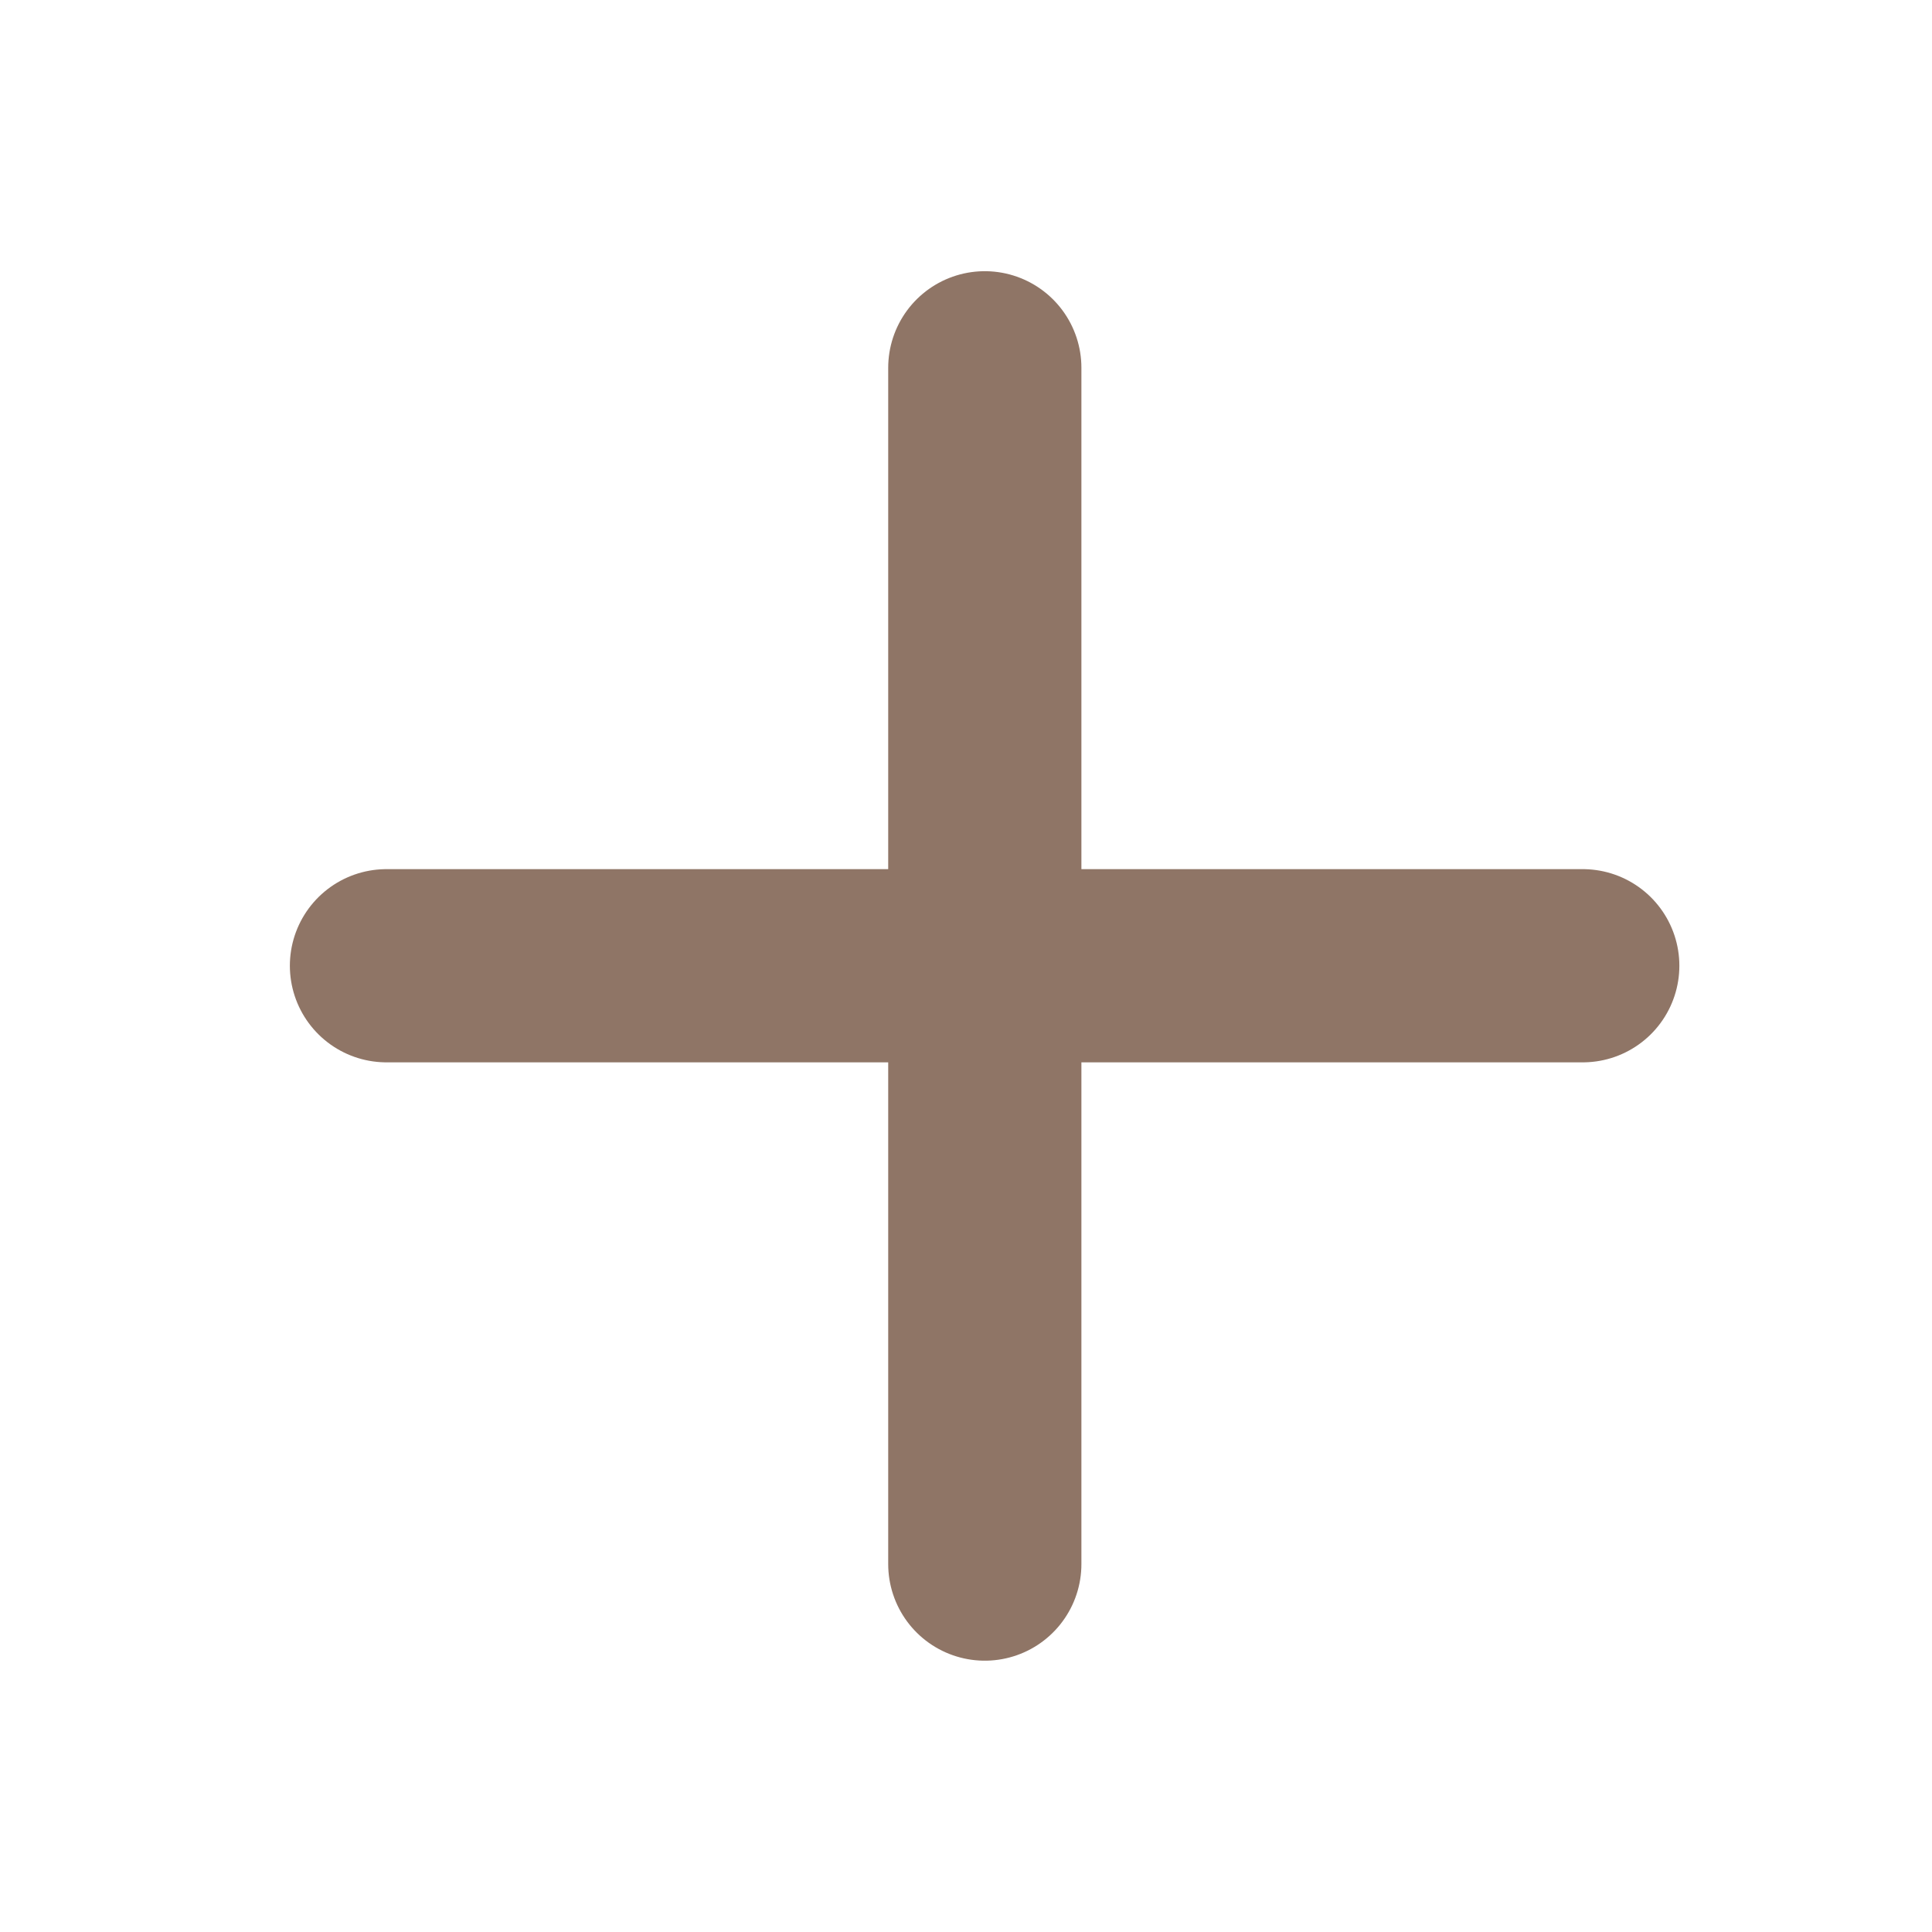
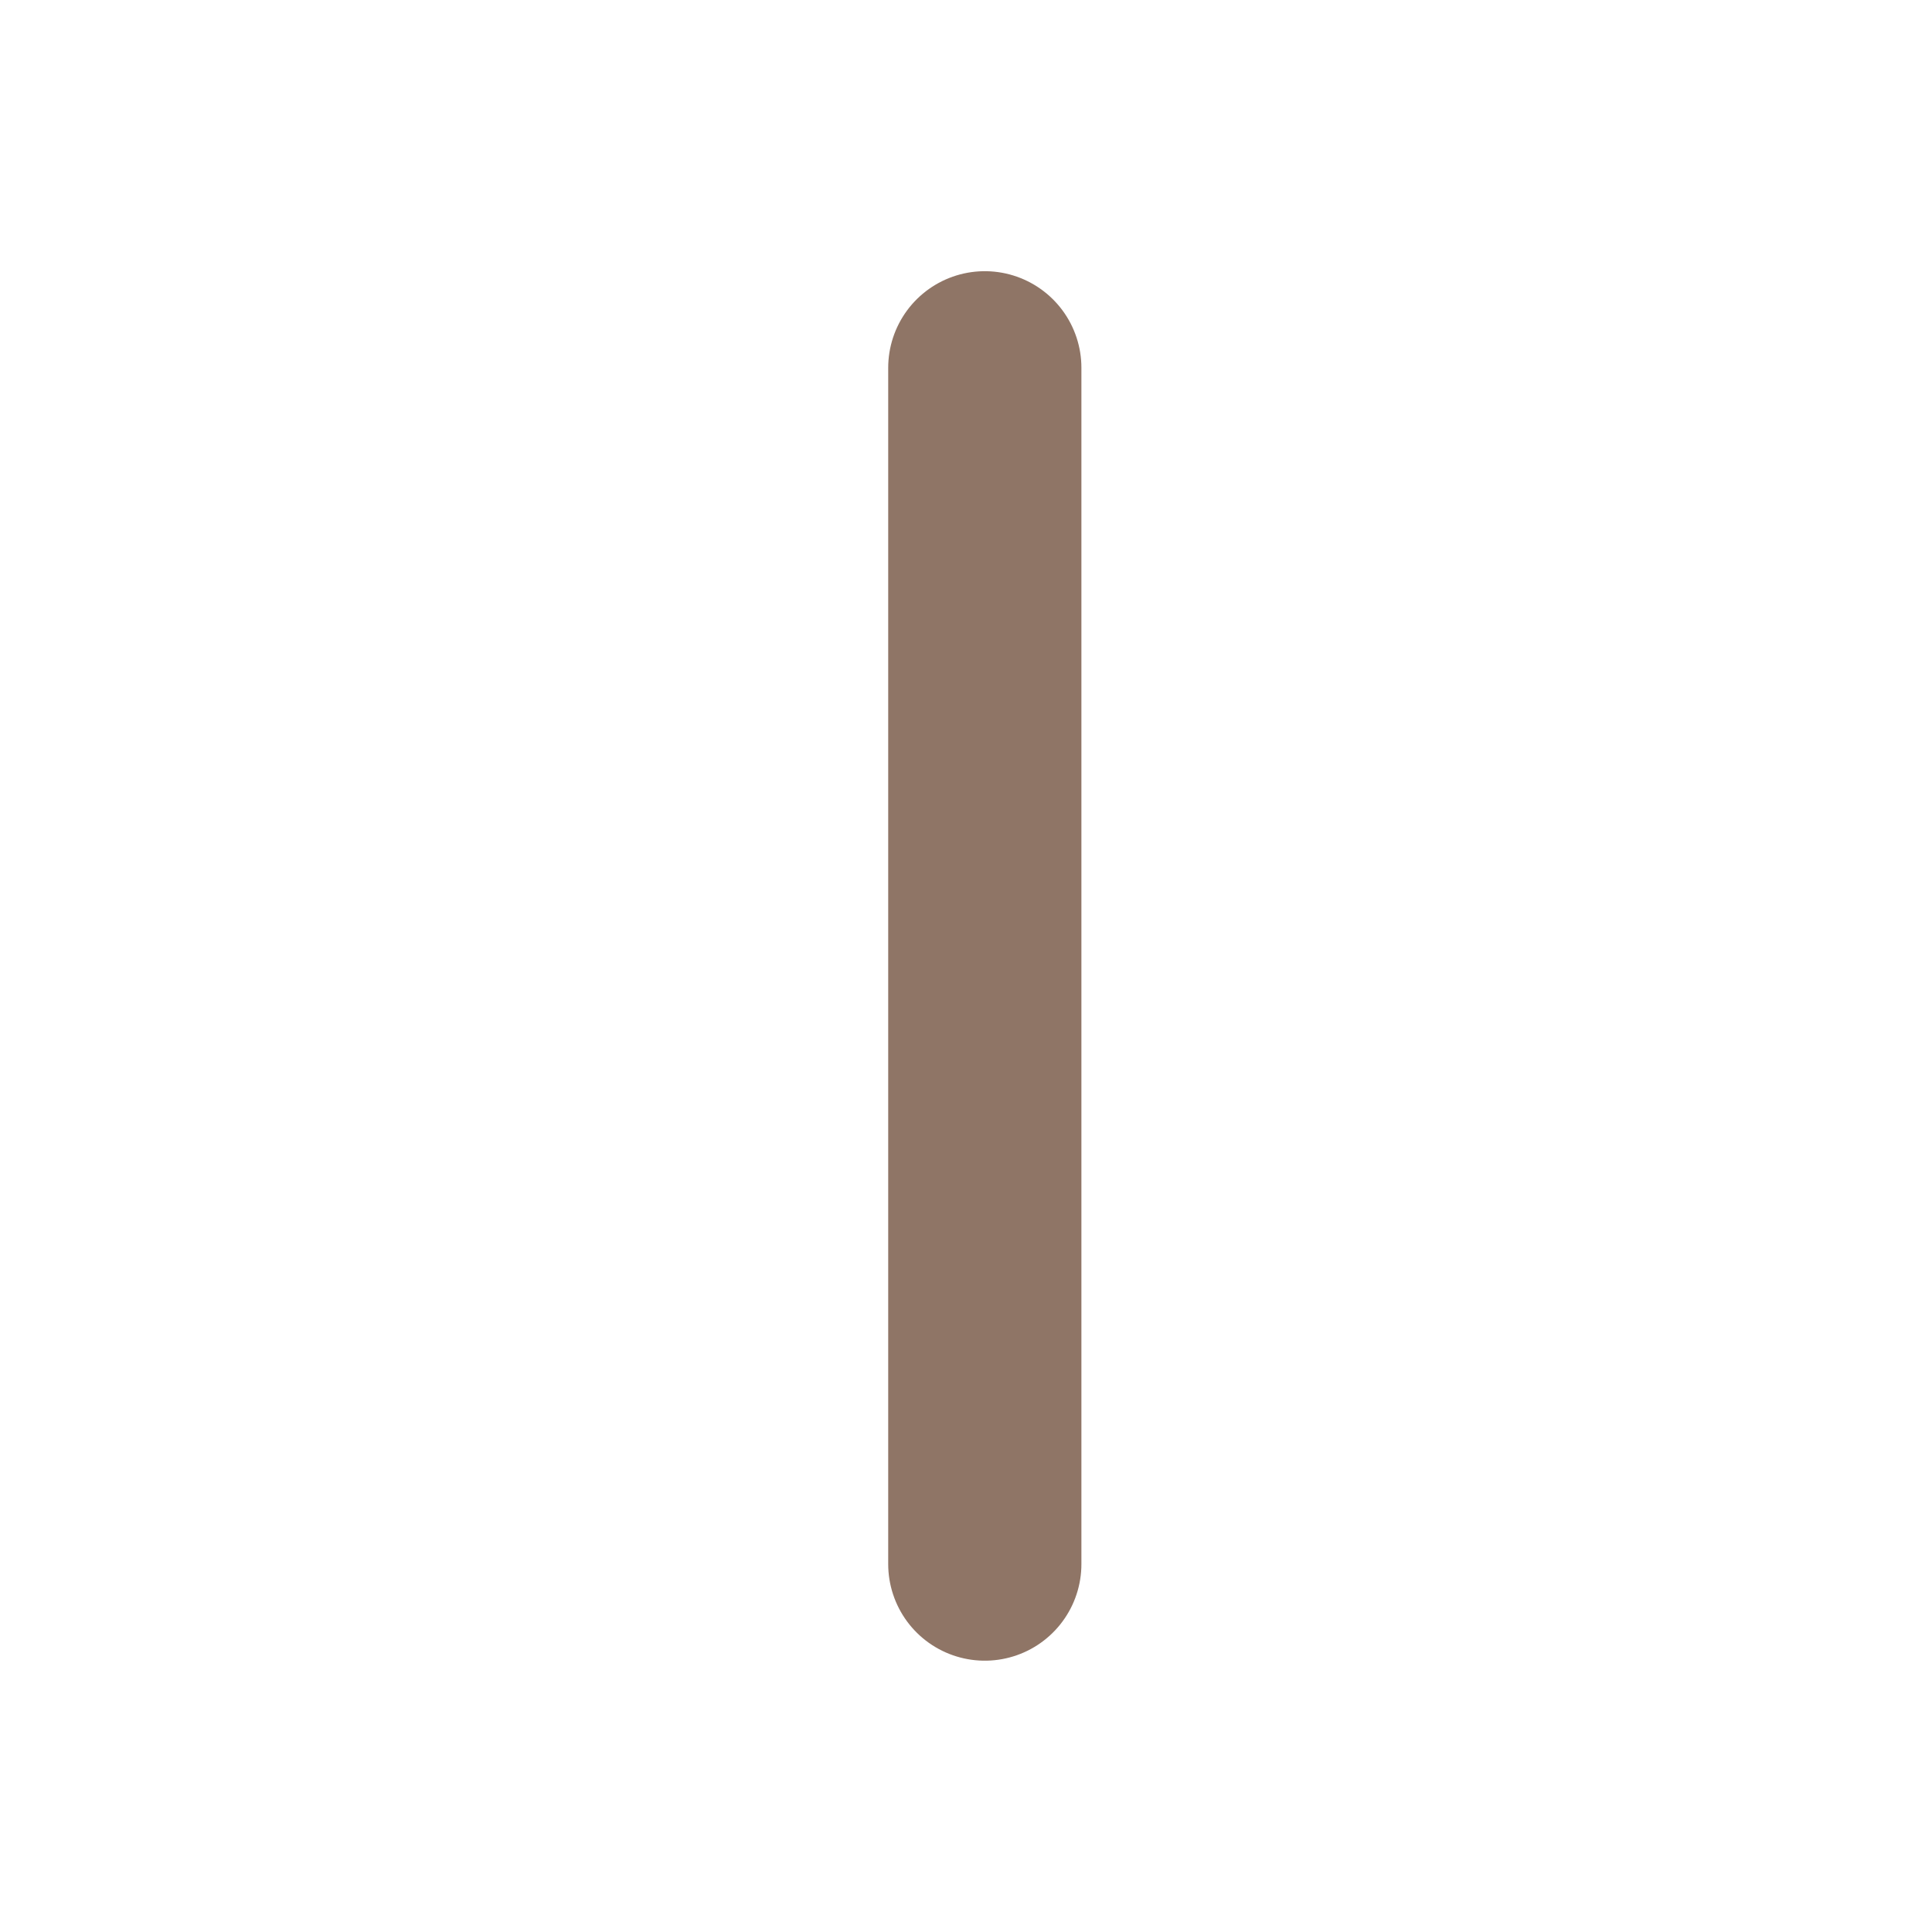
<svg xmlns="http://www.w3.org/2000/svg" fill="none" height="100%" overflow="visible" preserveAspectRatio="none" style="display: block;" viewBox="0 0 30 30" width="100%">
  <g id="Frame 456">
    <g id="Group 104">
      <path d="M15.292 24.287L15.292 5.711" id="Vector 17" stroke="#8F7566" stroke-linecap="round" stroke-width="3" />
-       <path d="M24.577 14.996L6.001 14.996" id="Vector 18" stroke="#8F7566" stroke-linecap="round" stroke-width="3" />
    </g>
  </g>
</svg>